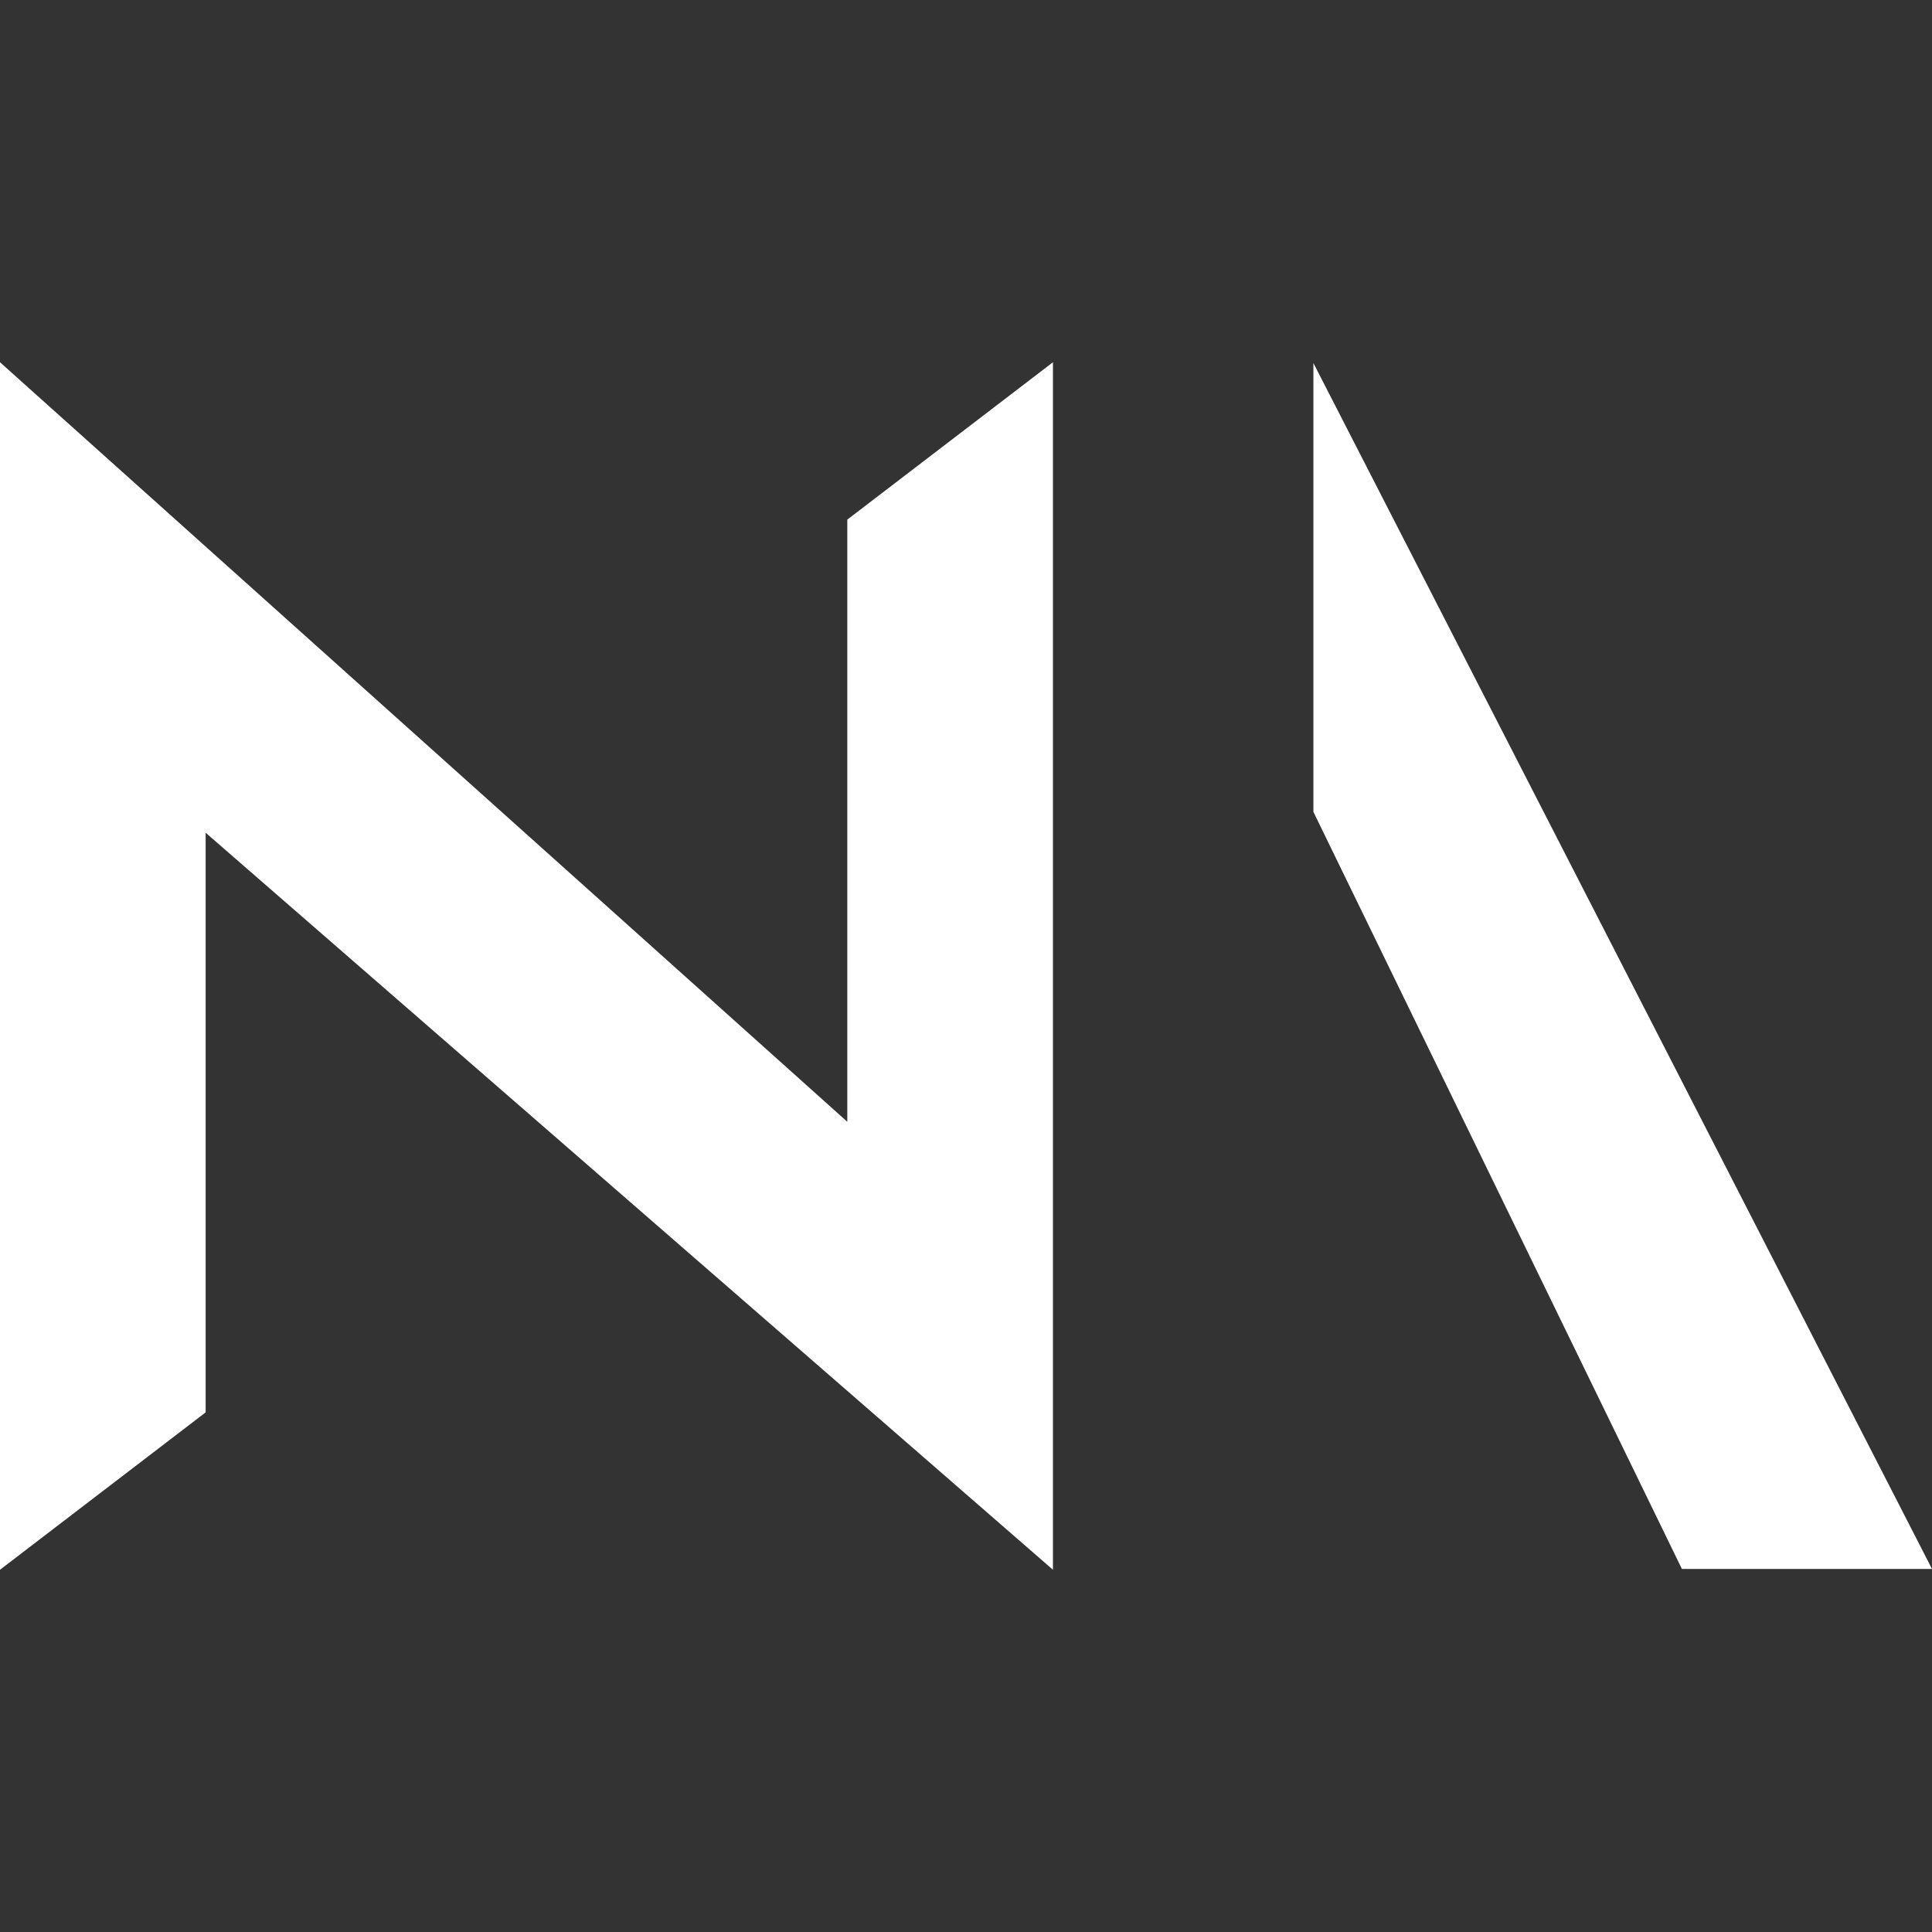
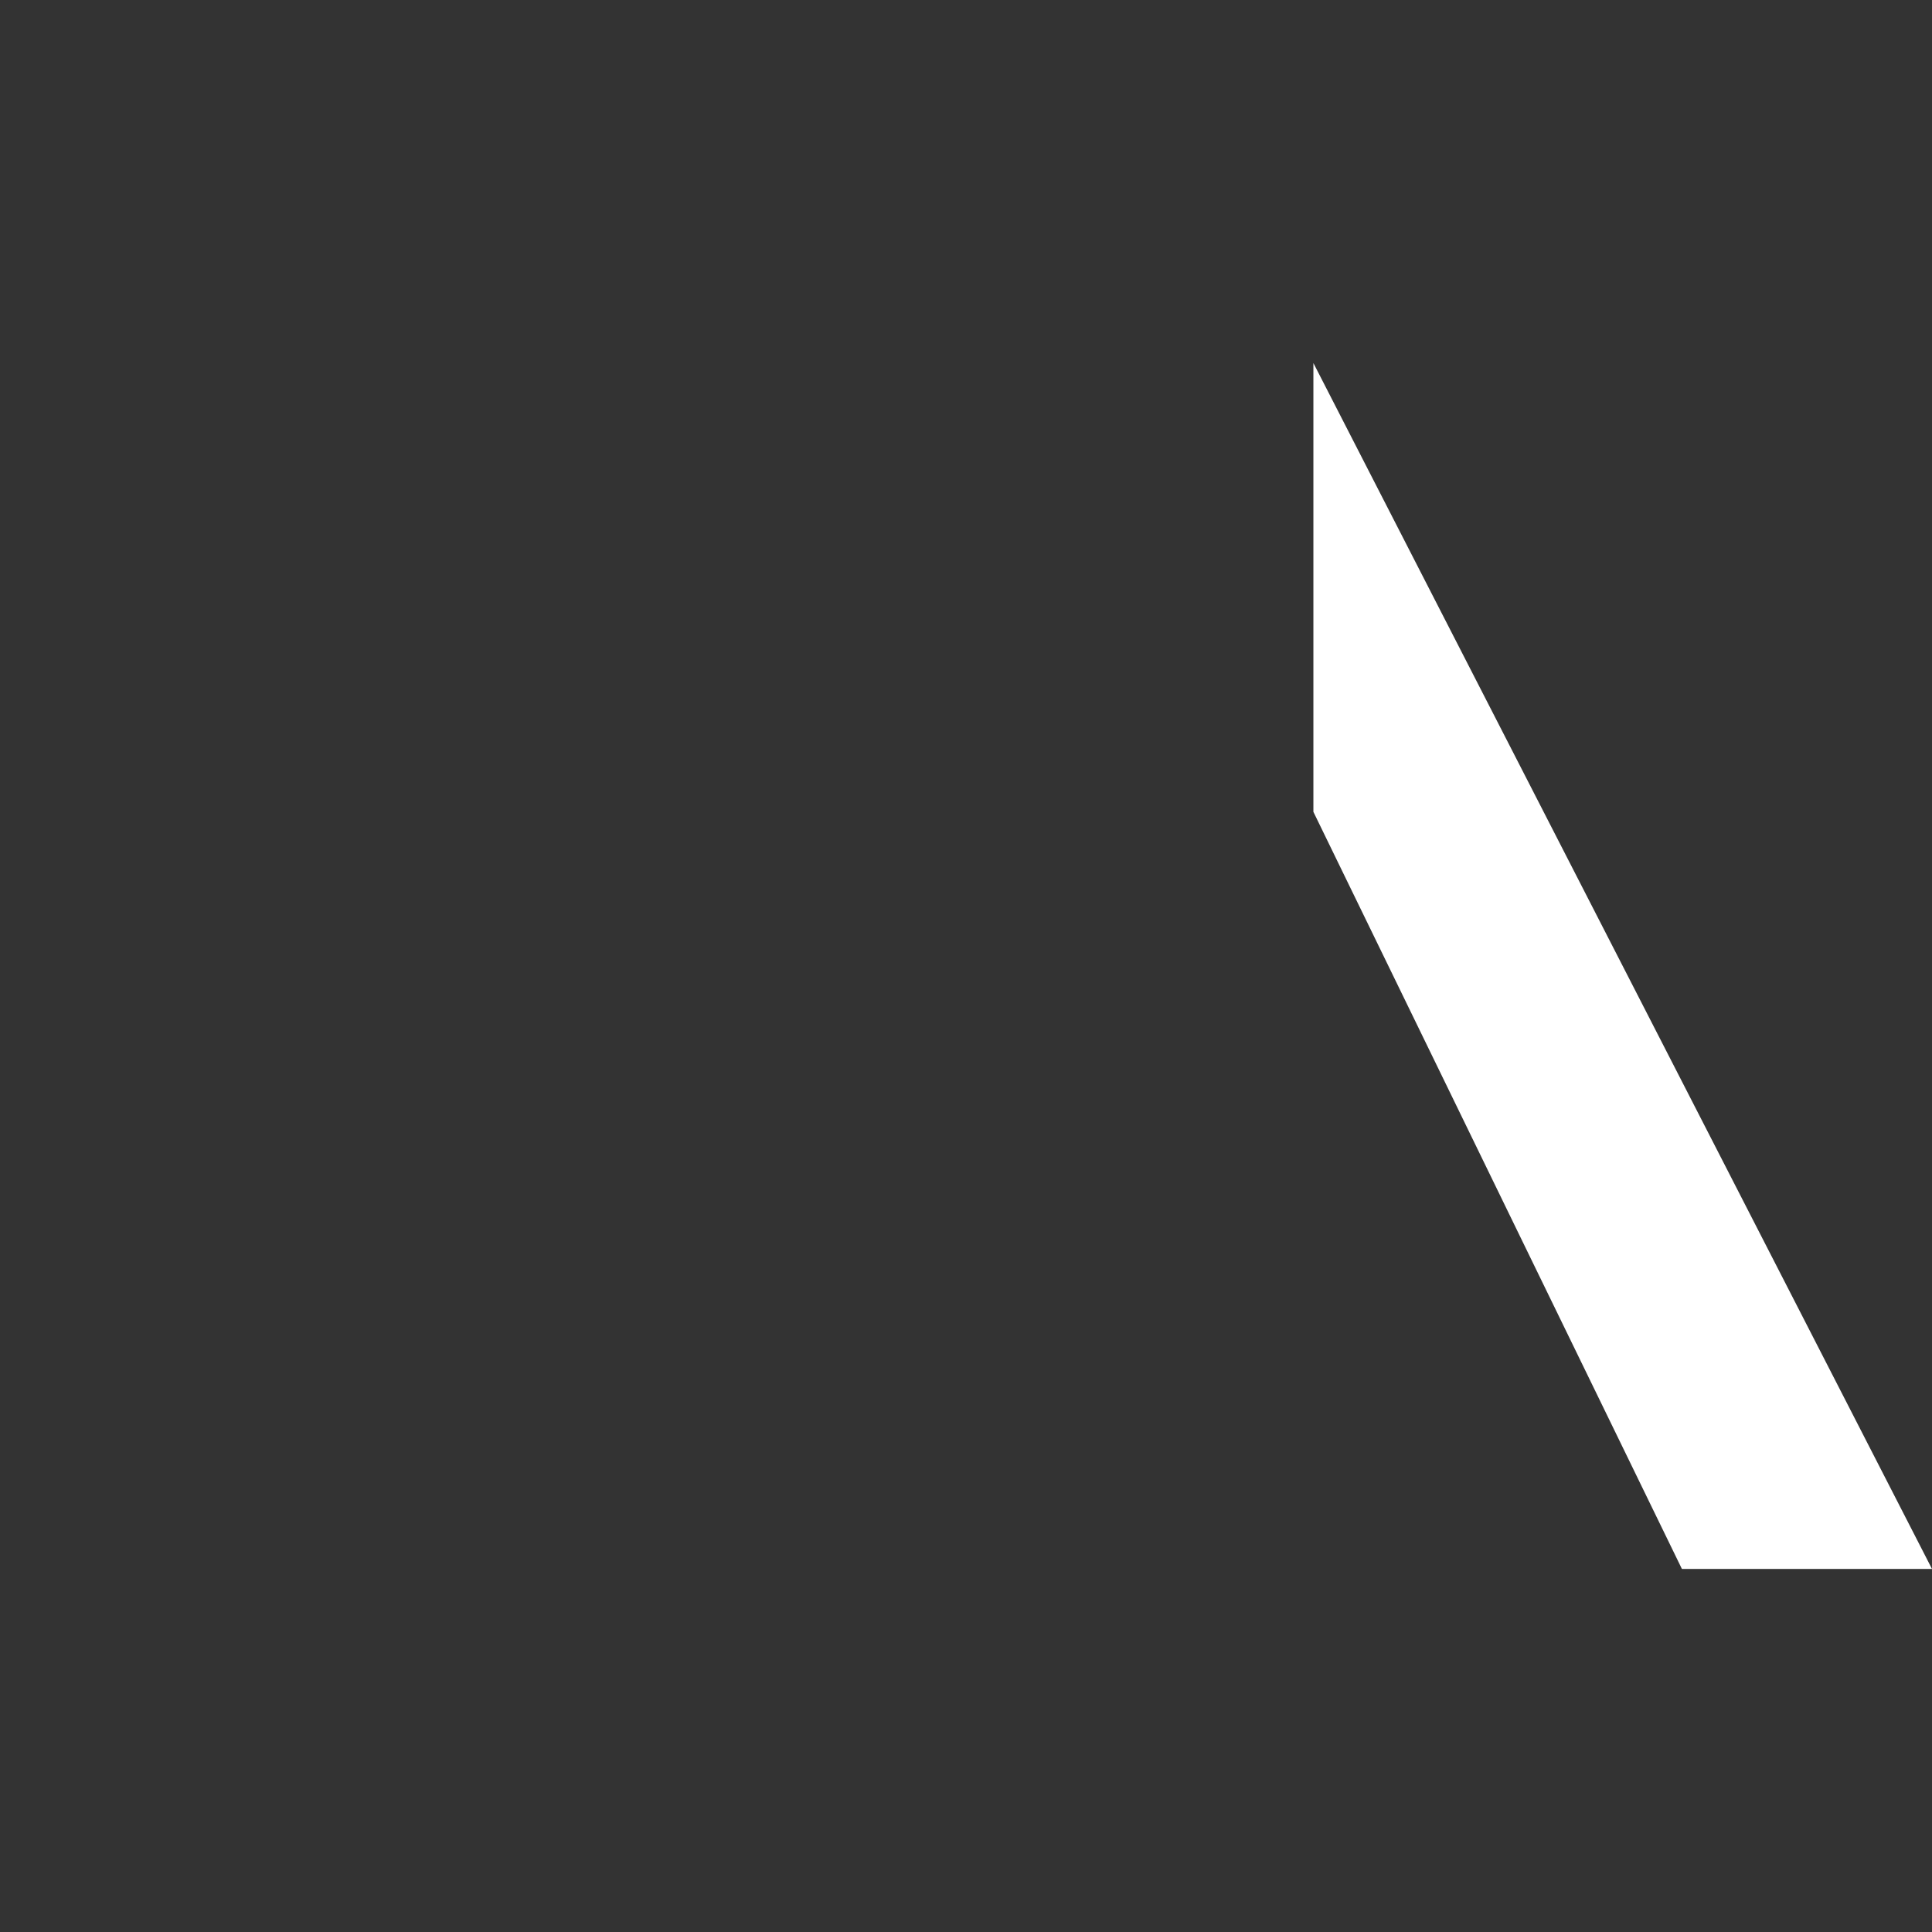
<svg xmlns="http://www.w3.org/2000/svg" width="40" height="40" viewBox="0 0 90 90" fill="none">
  <rect x="0" y="0" width="90" height="90" fill="#333333" stroke="none" />
-   <path d="M49.05 16.875V73.125L9.58 38.792V65.794L0 73.125V16.875L39.47 52.256V24.206L49.05 16.875Z" fill="#FFFFFF" />
  <path d="M61.183 16.912L90 73.088H78.35L61.183 37.819" fill="#FFFFFF" />
</svg>